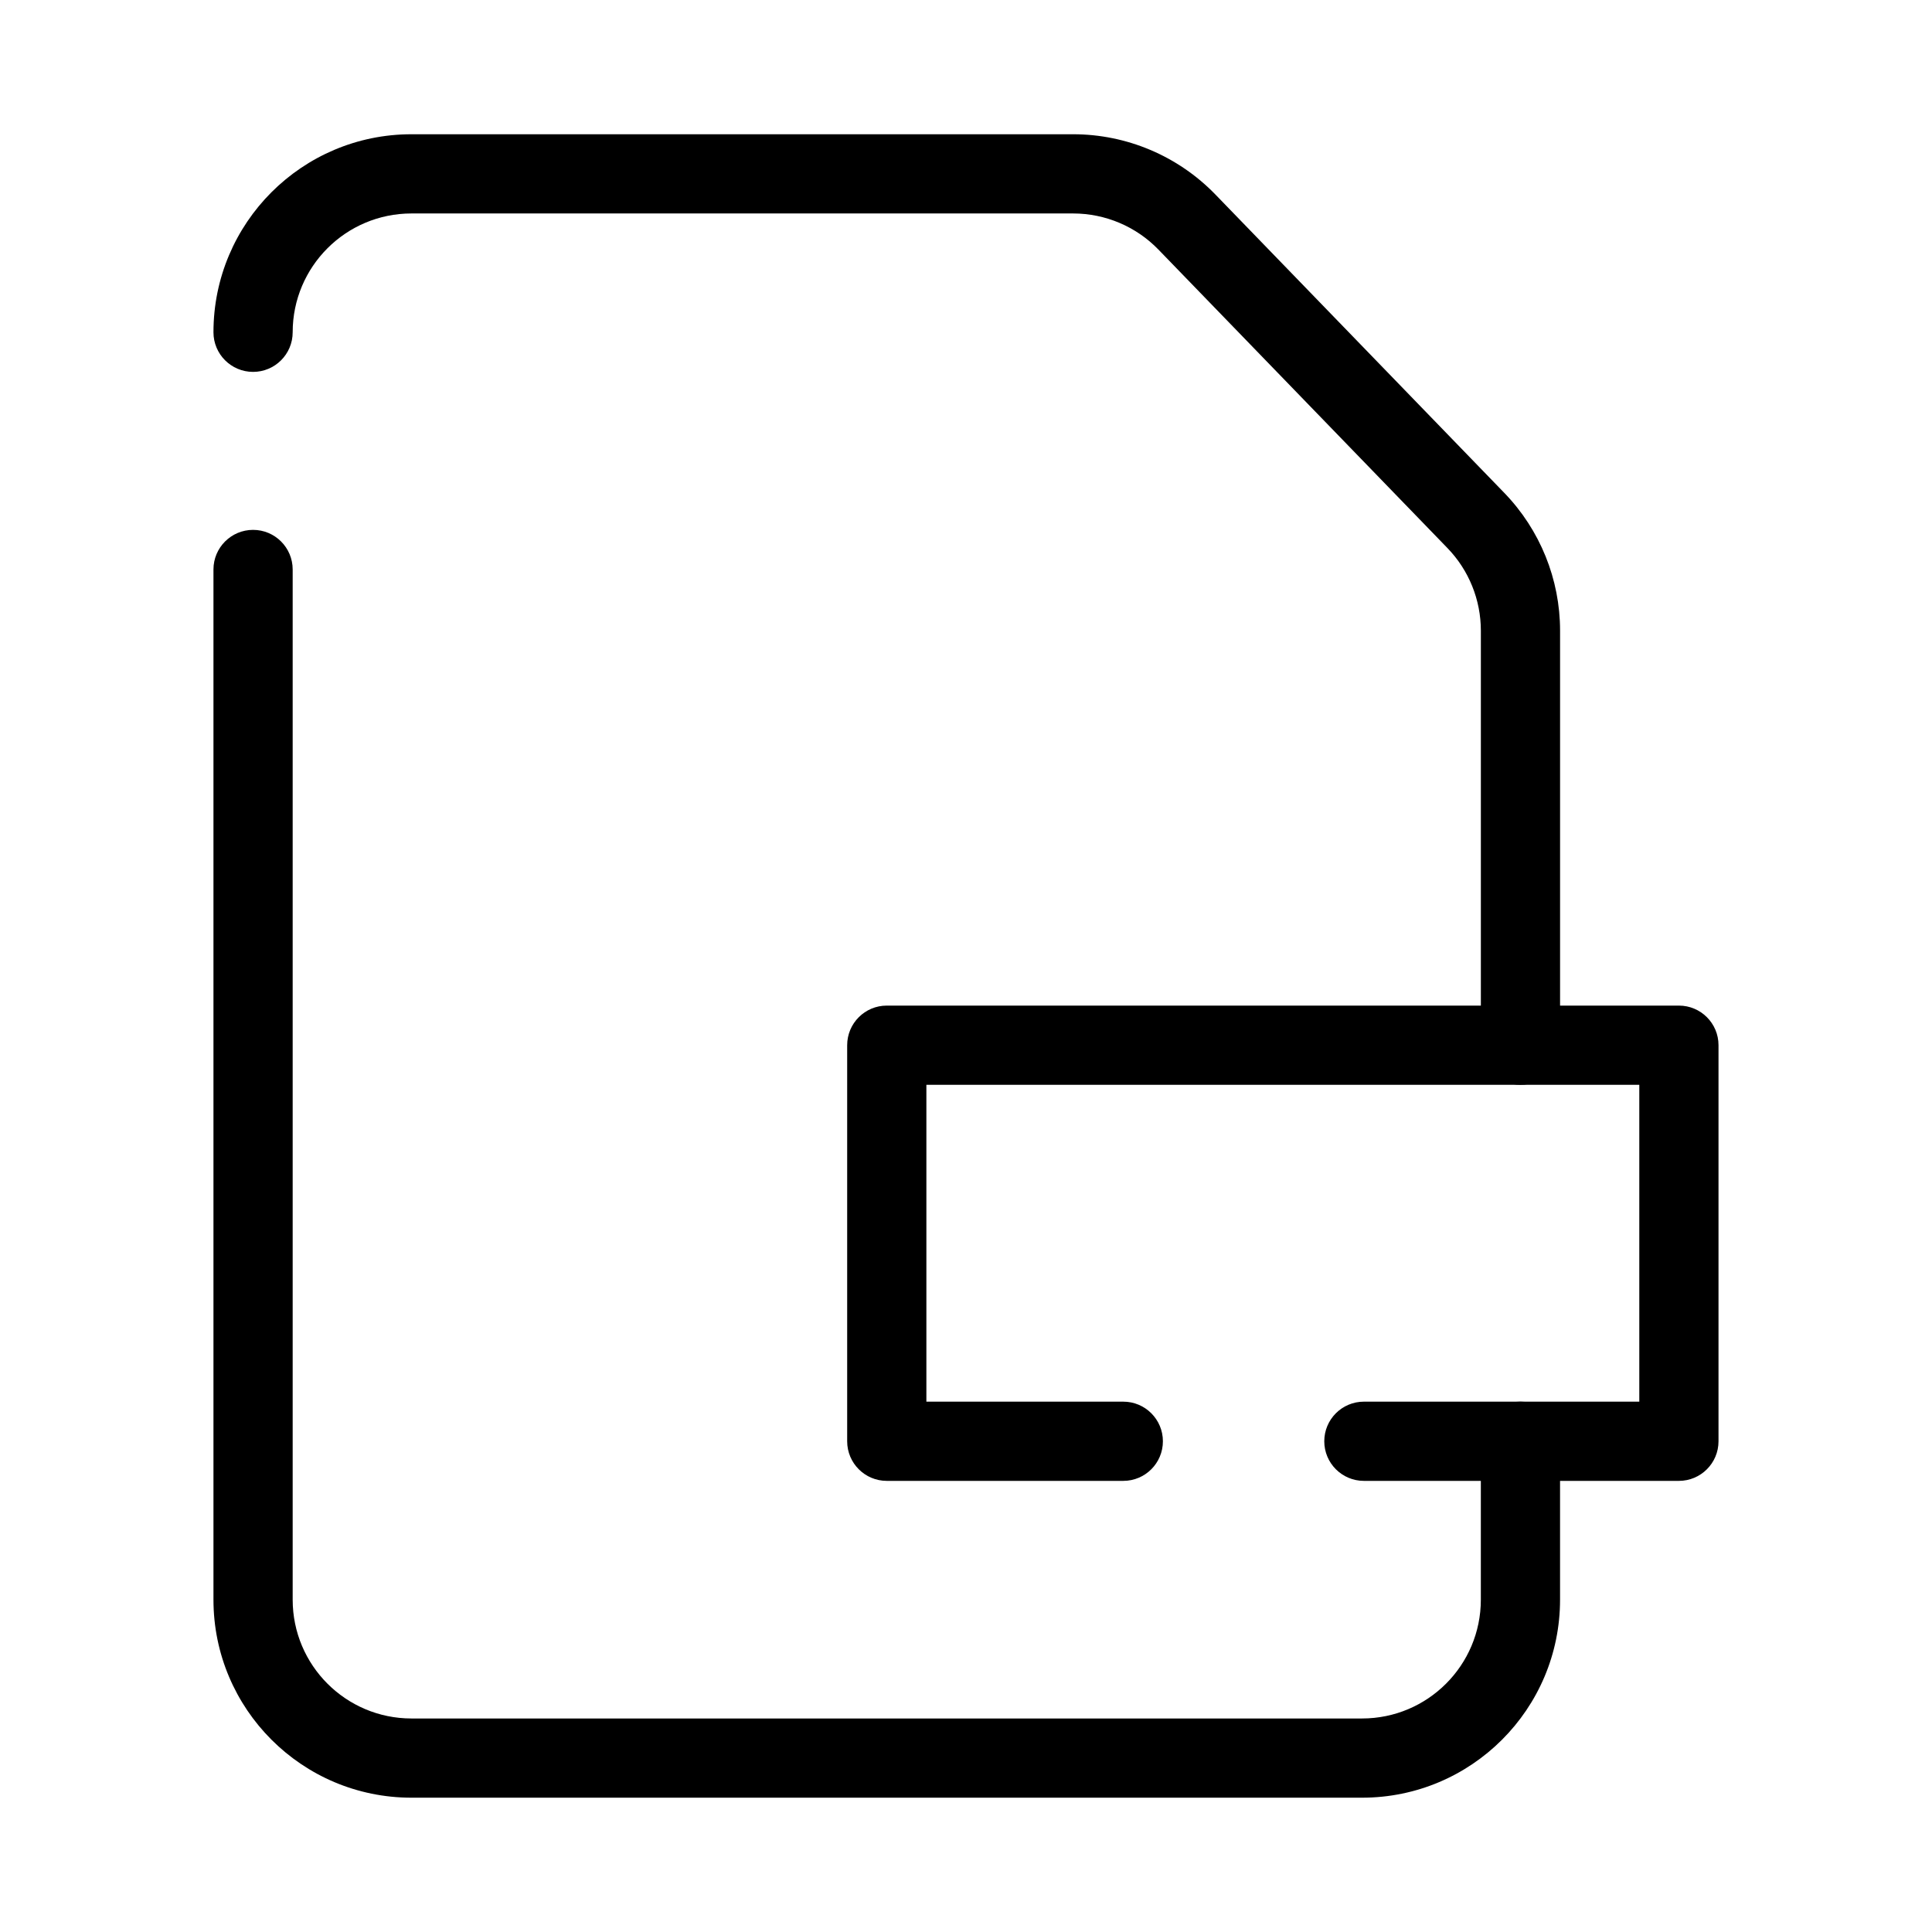
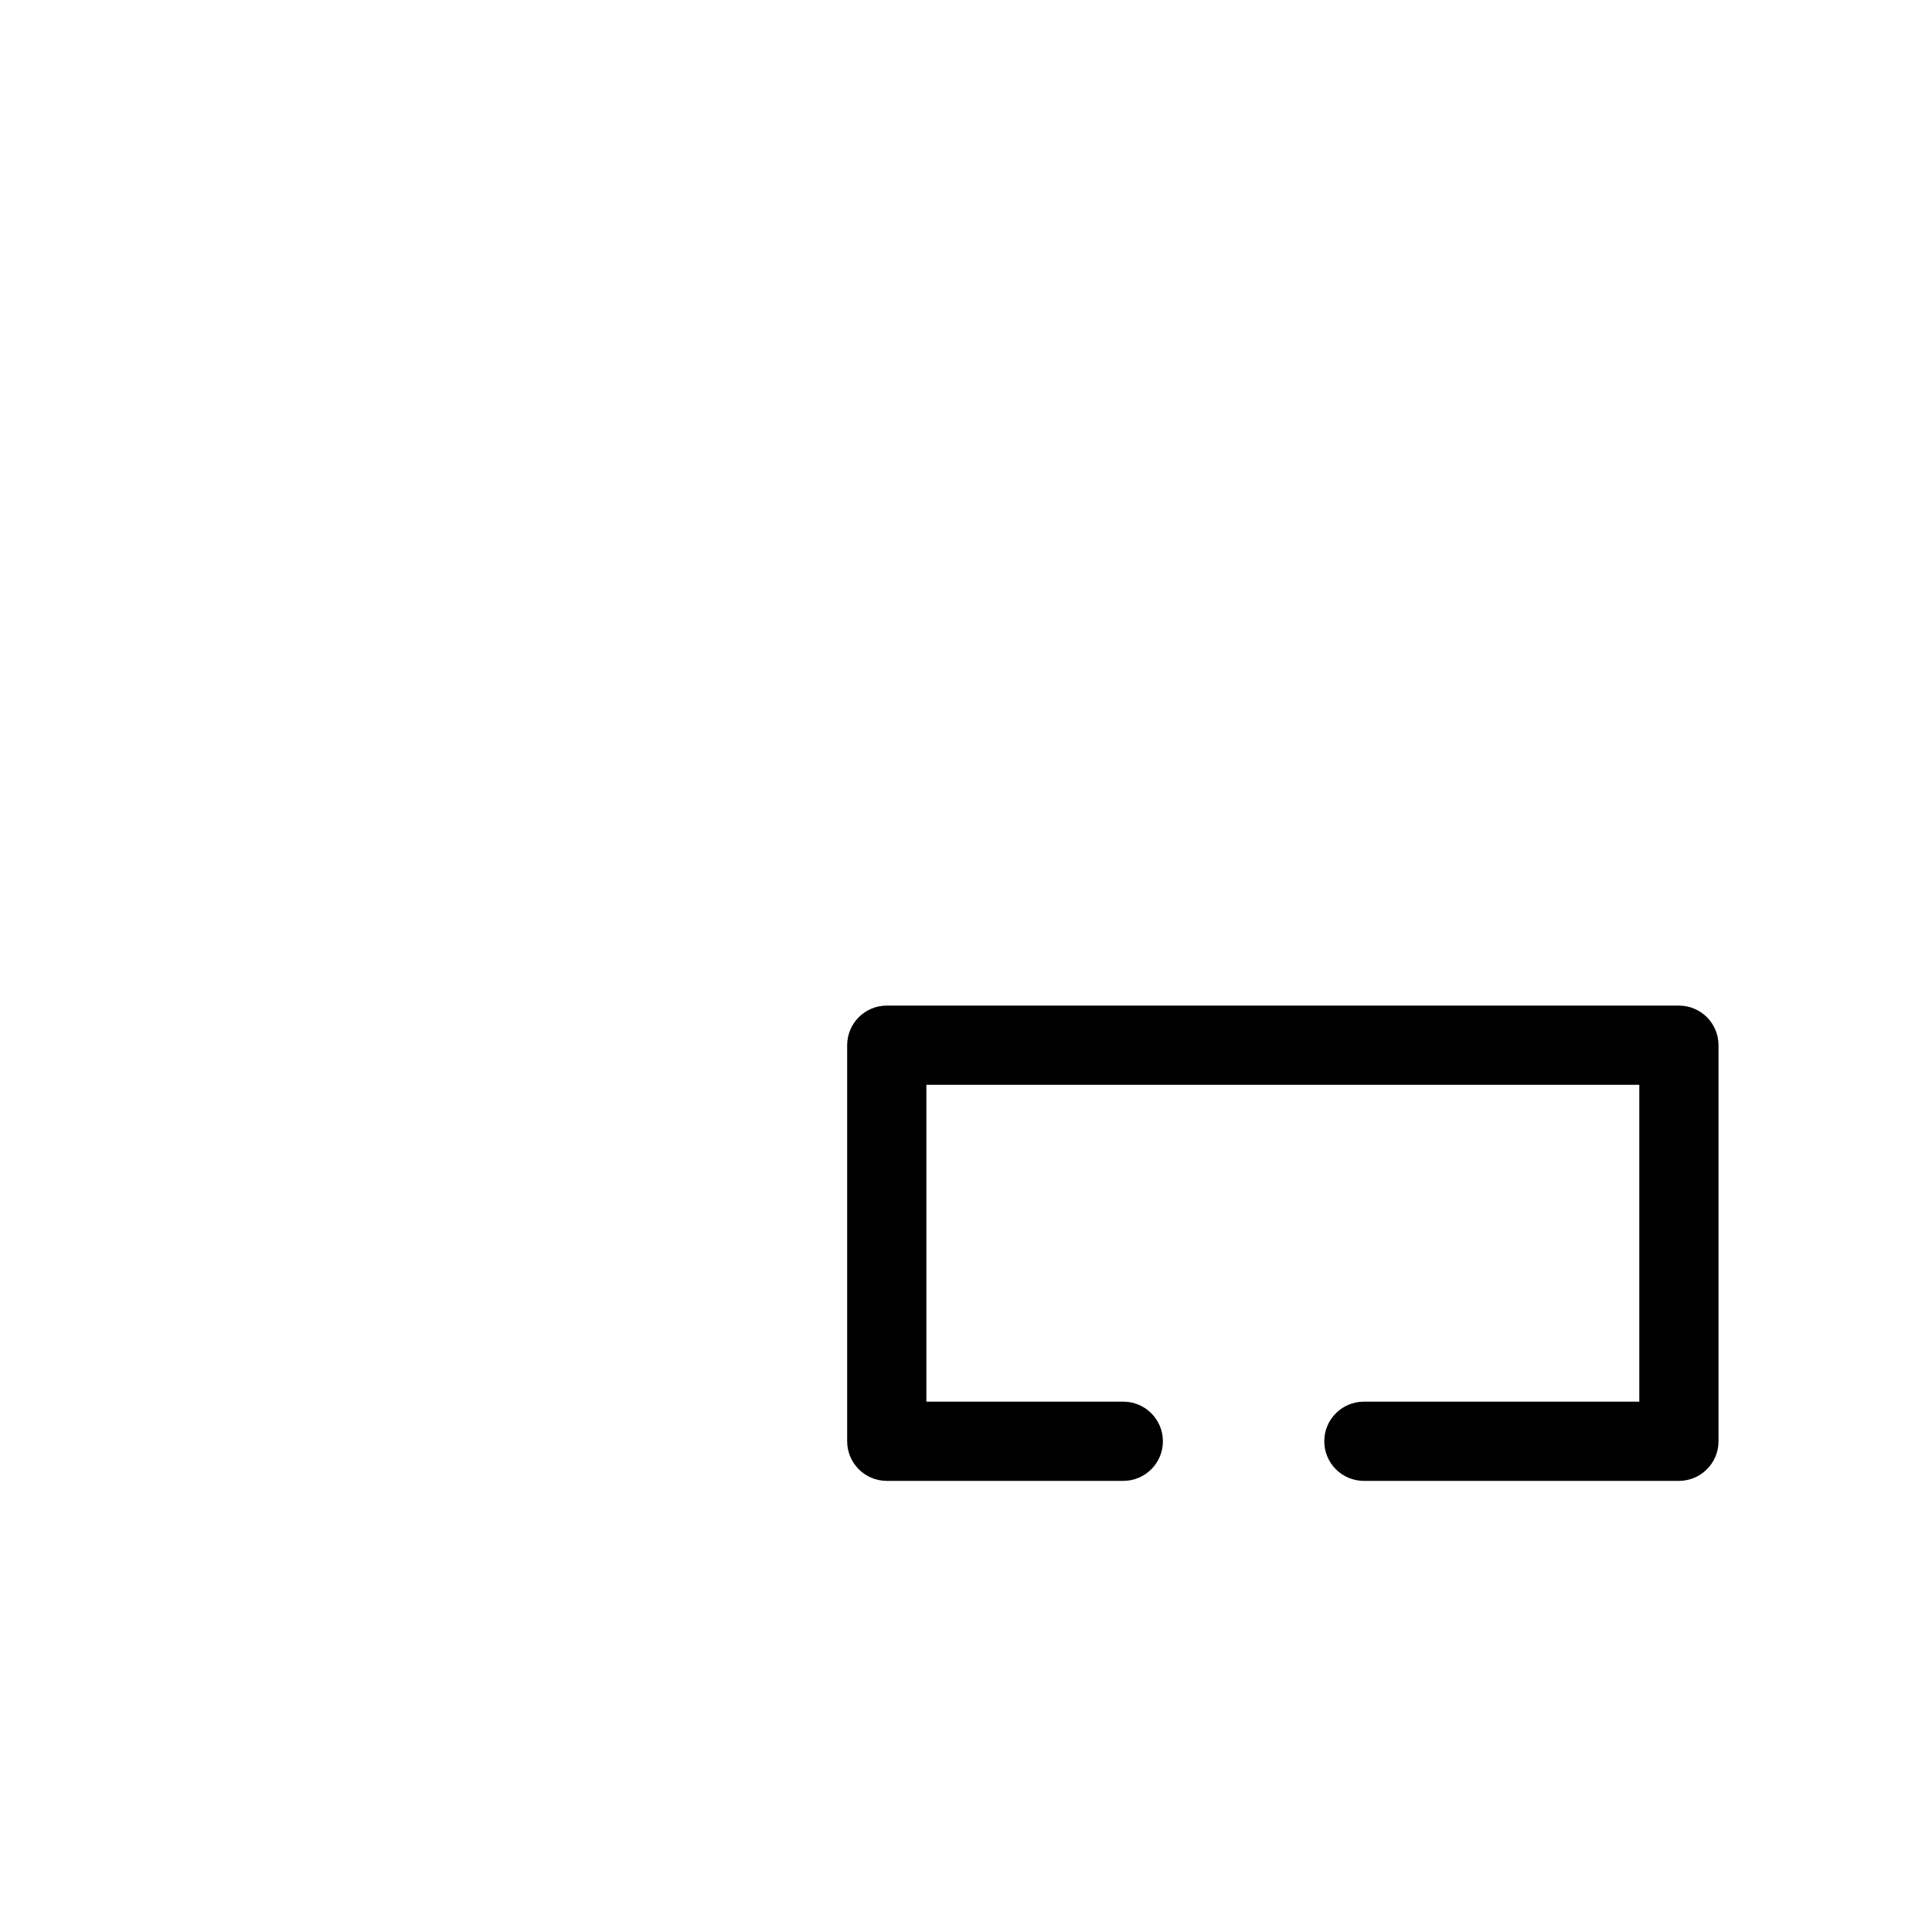
<svg xmlns="http://www.w3.org/2000/svg" fill="#000000" width="800px" height="800px" version="1.1" viewBox="144 144 512 512">
  <g fill-rule="evenodd">
-     <path d="m253.05 200.57c-17.391 0-31.488 14.098-31.488 31.488 0 5.797-4.699 10.496-10.496 10.496-5.797 0-10.496-4.699-10.496-10.496 0-28.984 23.496-52.48 52.48-52.48h175.34c14.215 0 27.816 5.766 37.707 15.973l76.562 79.074c9.477 9.789 14.777 22.883 14.777 36.508v109.86c0 5.793-4.699 10.496-10.496 10.496-5.793 0-10.496-4.703-10.496-10.496v-109.86c0-8.176-3.18-16.031-8.867-21.902l-76.566-79.074c-5.93-6.129-14.094-9.586-22.621-9.586zm-41.984 83.852c5.797 0 10.496 4.699 10.496 10.496v273.01c0 17.391 14.098 31.488 31.488 31.488h251.9c17.391 0 31.488-14.098 31.488-31.488v-41.984c0-5.793 4.703-10.496 10.496-10.496 5.797 0 10.496 4.703 10.496 10.496v41.984c0 28.984-23.496 52.48-52.48 52.48h-251.9c-28.984 0-52.48-23.496-52.48-52.48v-273.01c0-5.797 4.699-10.496 10.496-10.496z" />
    <path d="m368.51 420.99c0-5.797 4.699-10.496 10.496-10.496h209.92c5.797 0 10.496 4.699 10.496 10.496v104.96c0 5.797-4.699 10.496-10.496 10.496h-83.484c-5.797 0-10.496-4.699-10.496-10.496 0-5.793 4.699-10.496 10.496-10.496h72.988v-83.965h-188.93v83.965h52.184c5.797 0 10.496 4.703 10.496 10.496 0 5.797-4.699 10.496-10.496 10.496h-62.68c-5.797 0-10.496-4.699-10.496-10.496z" />
  </g>
</svg>